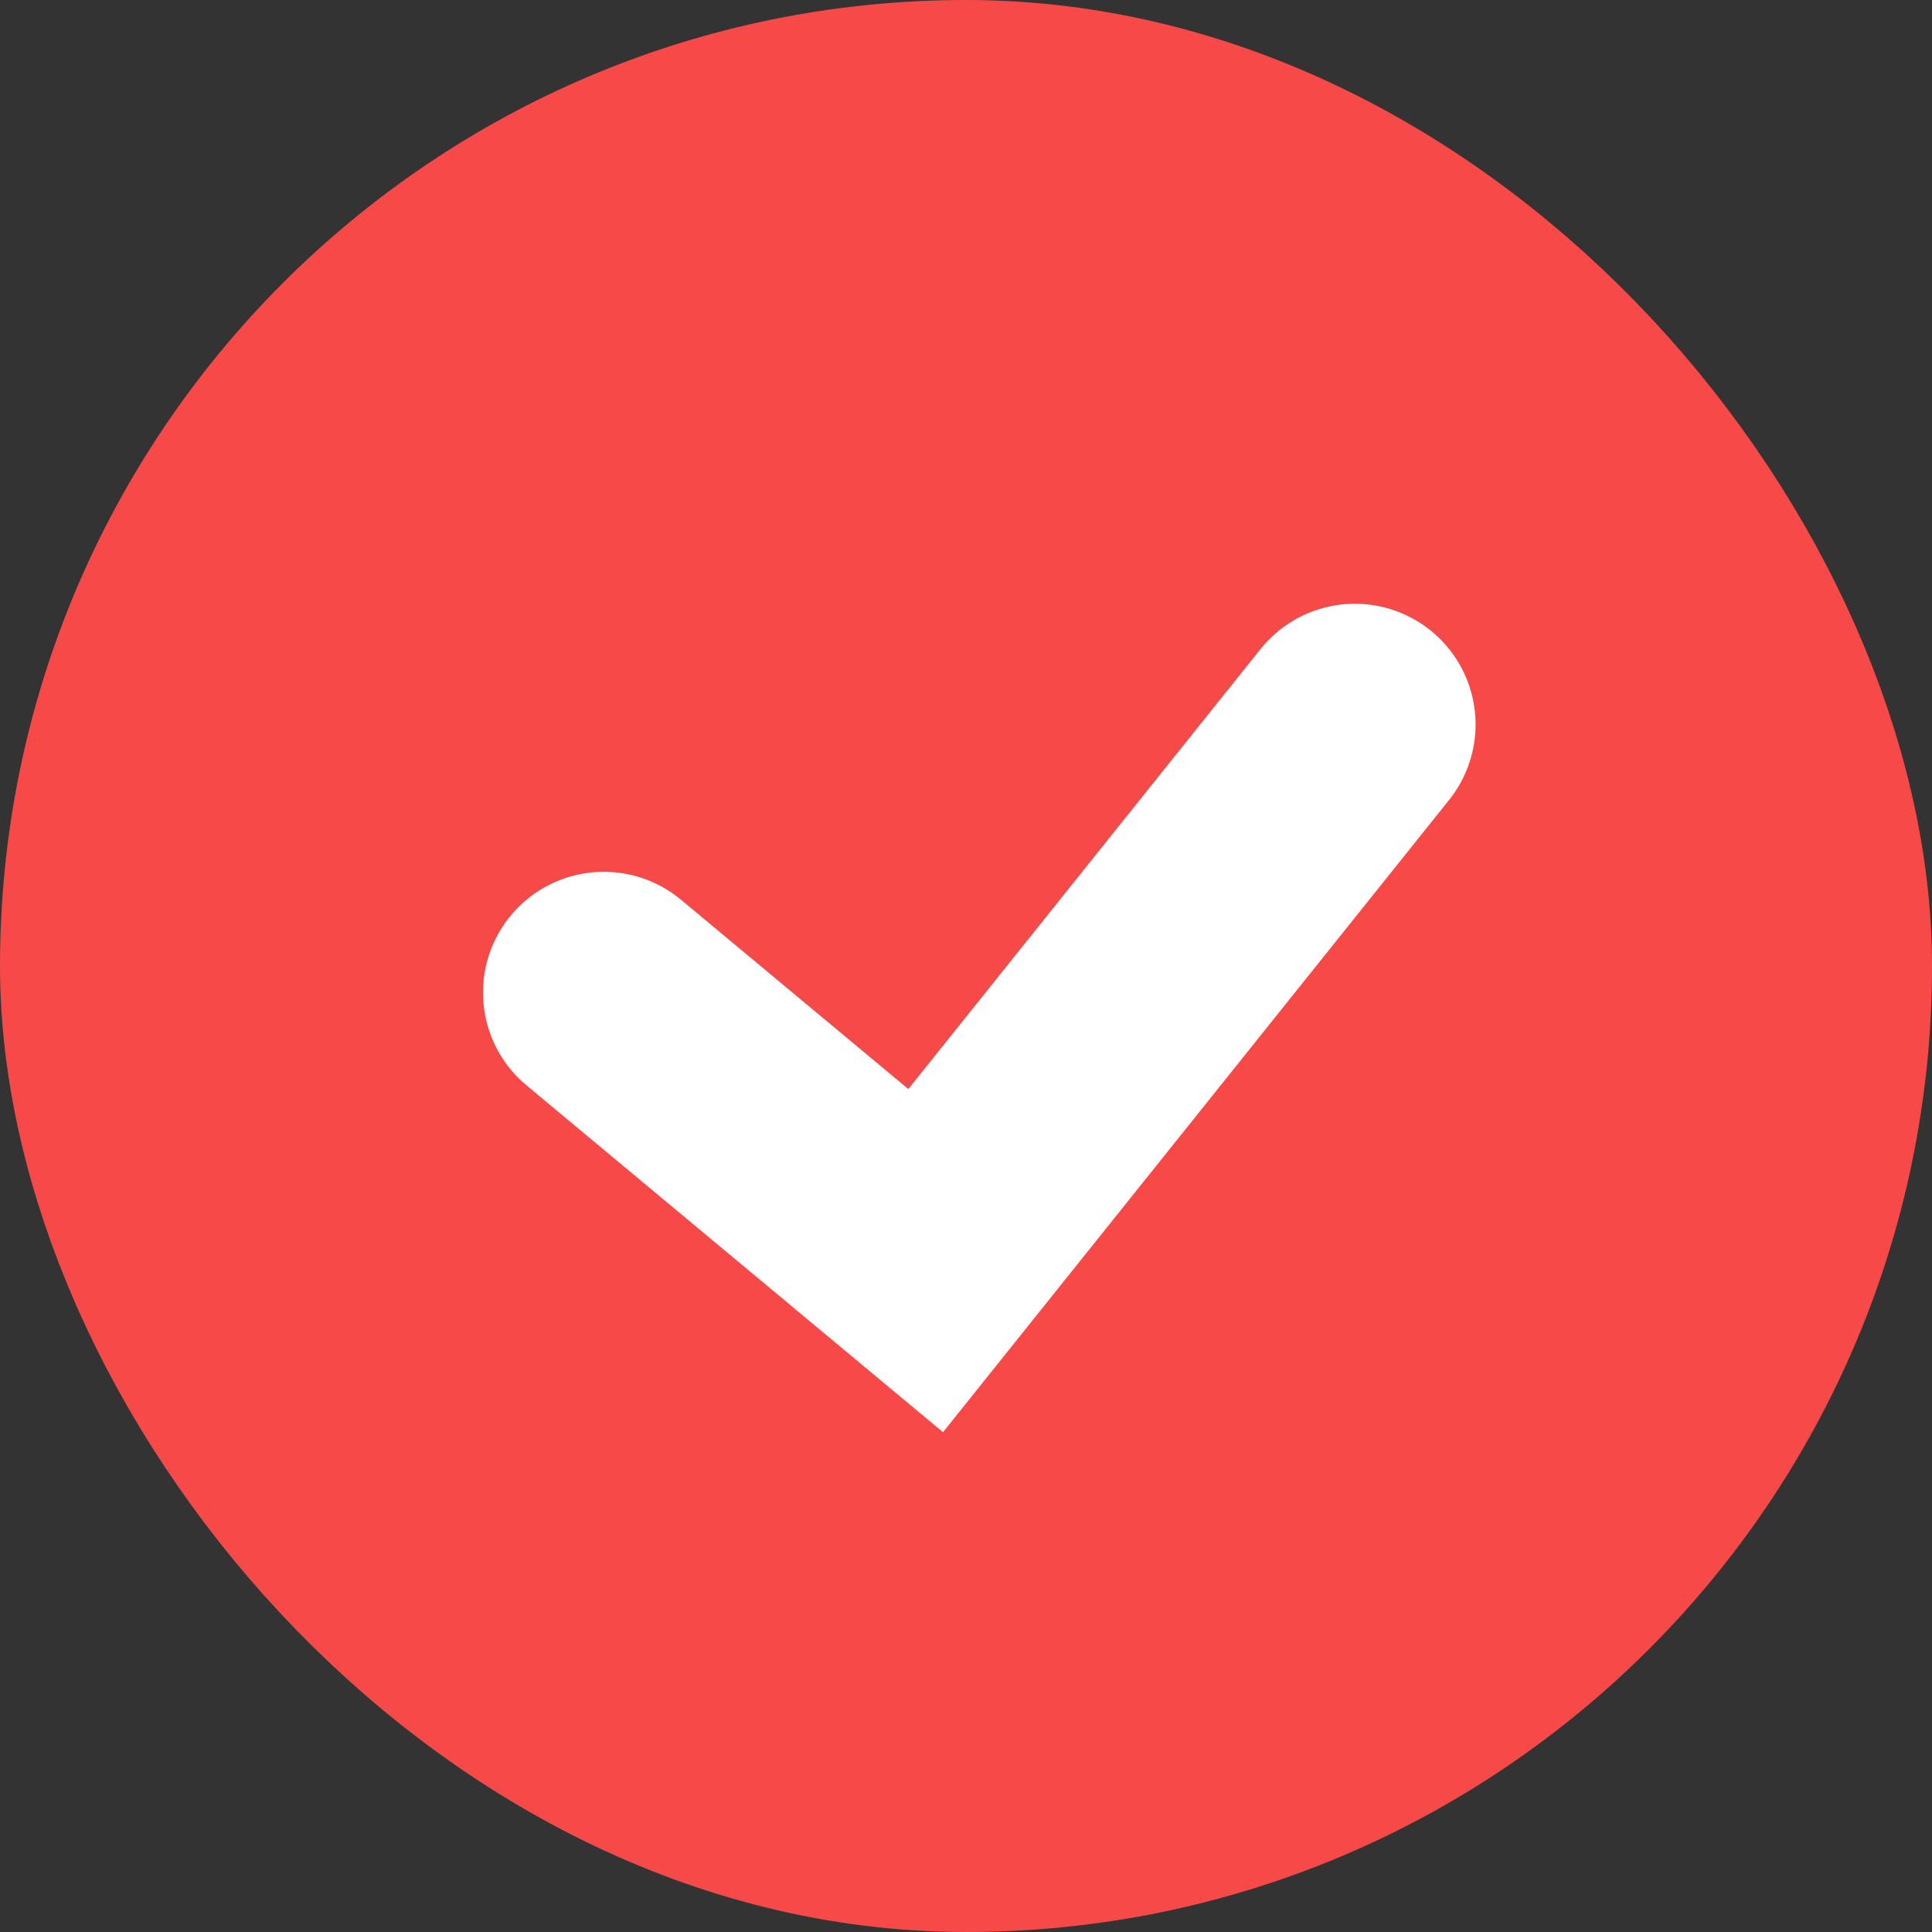
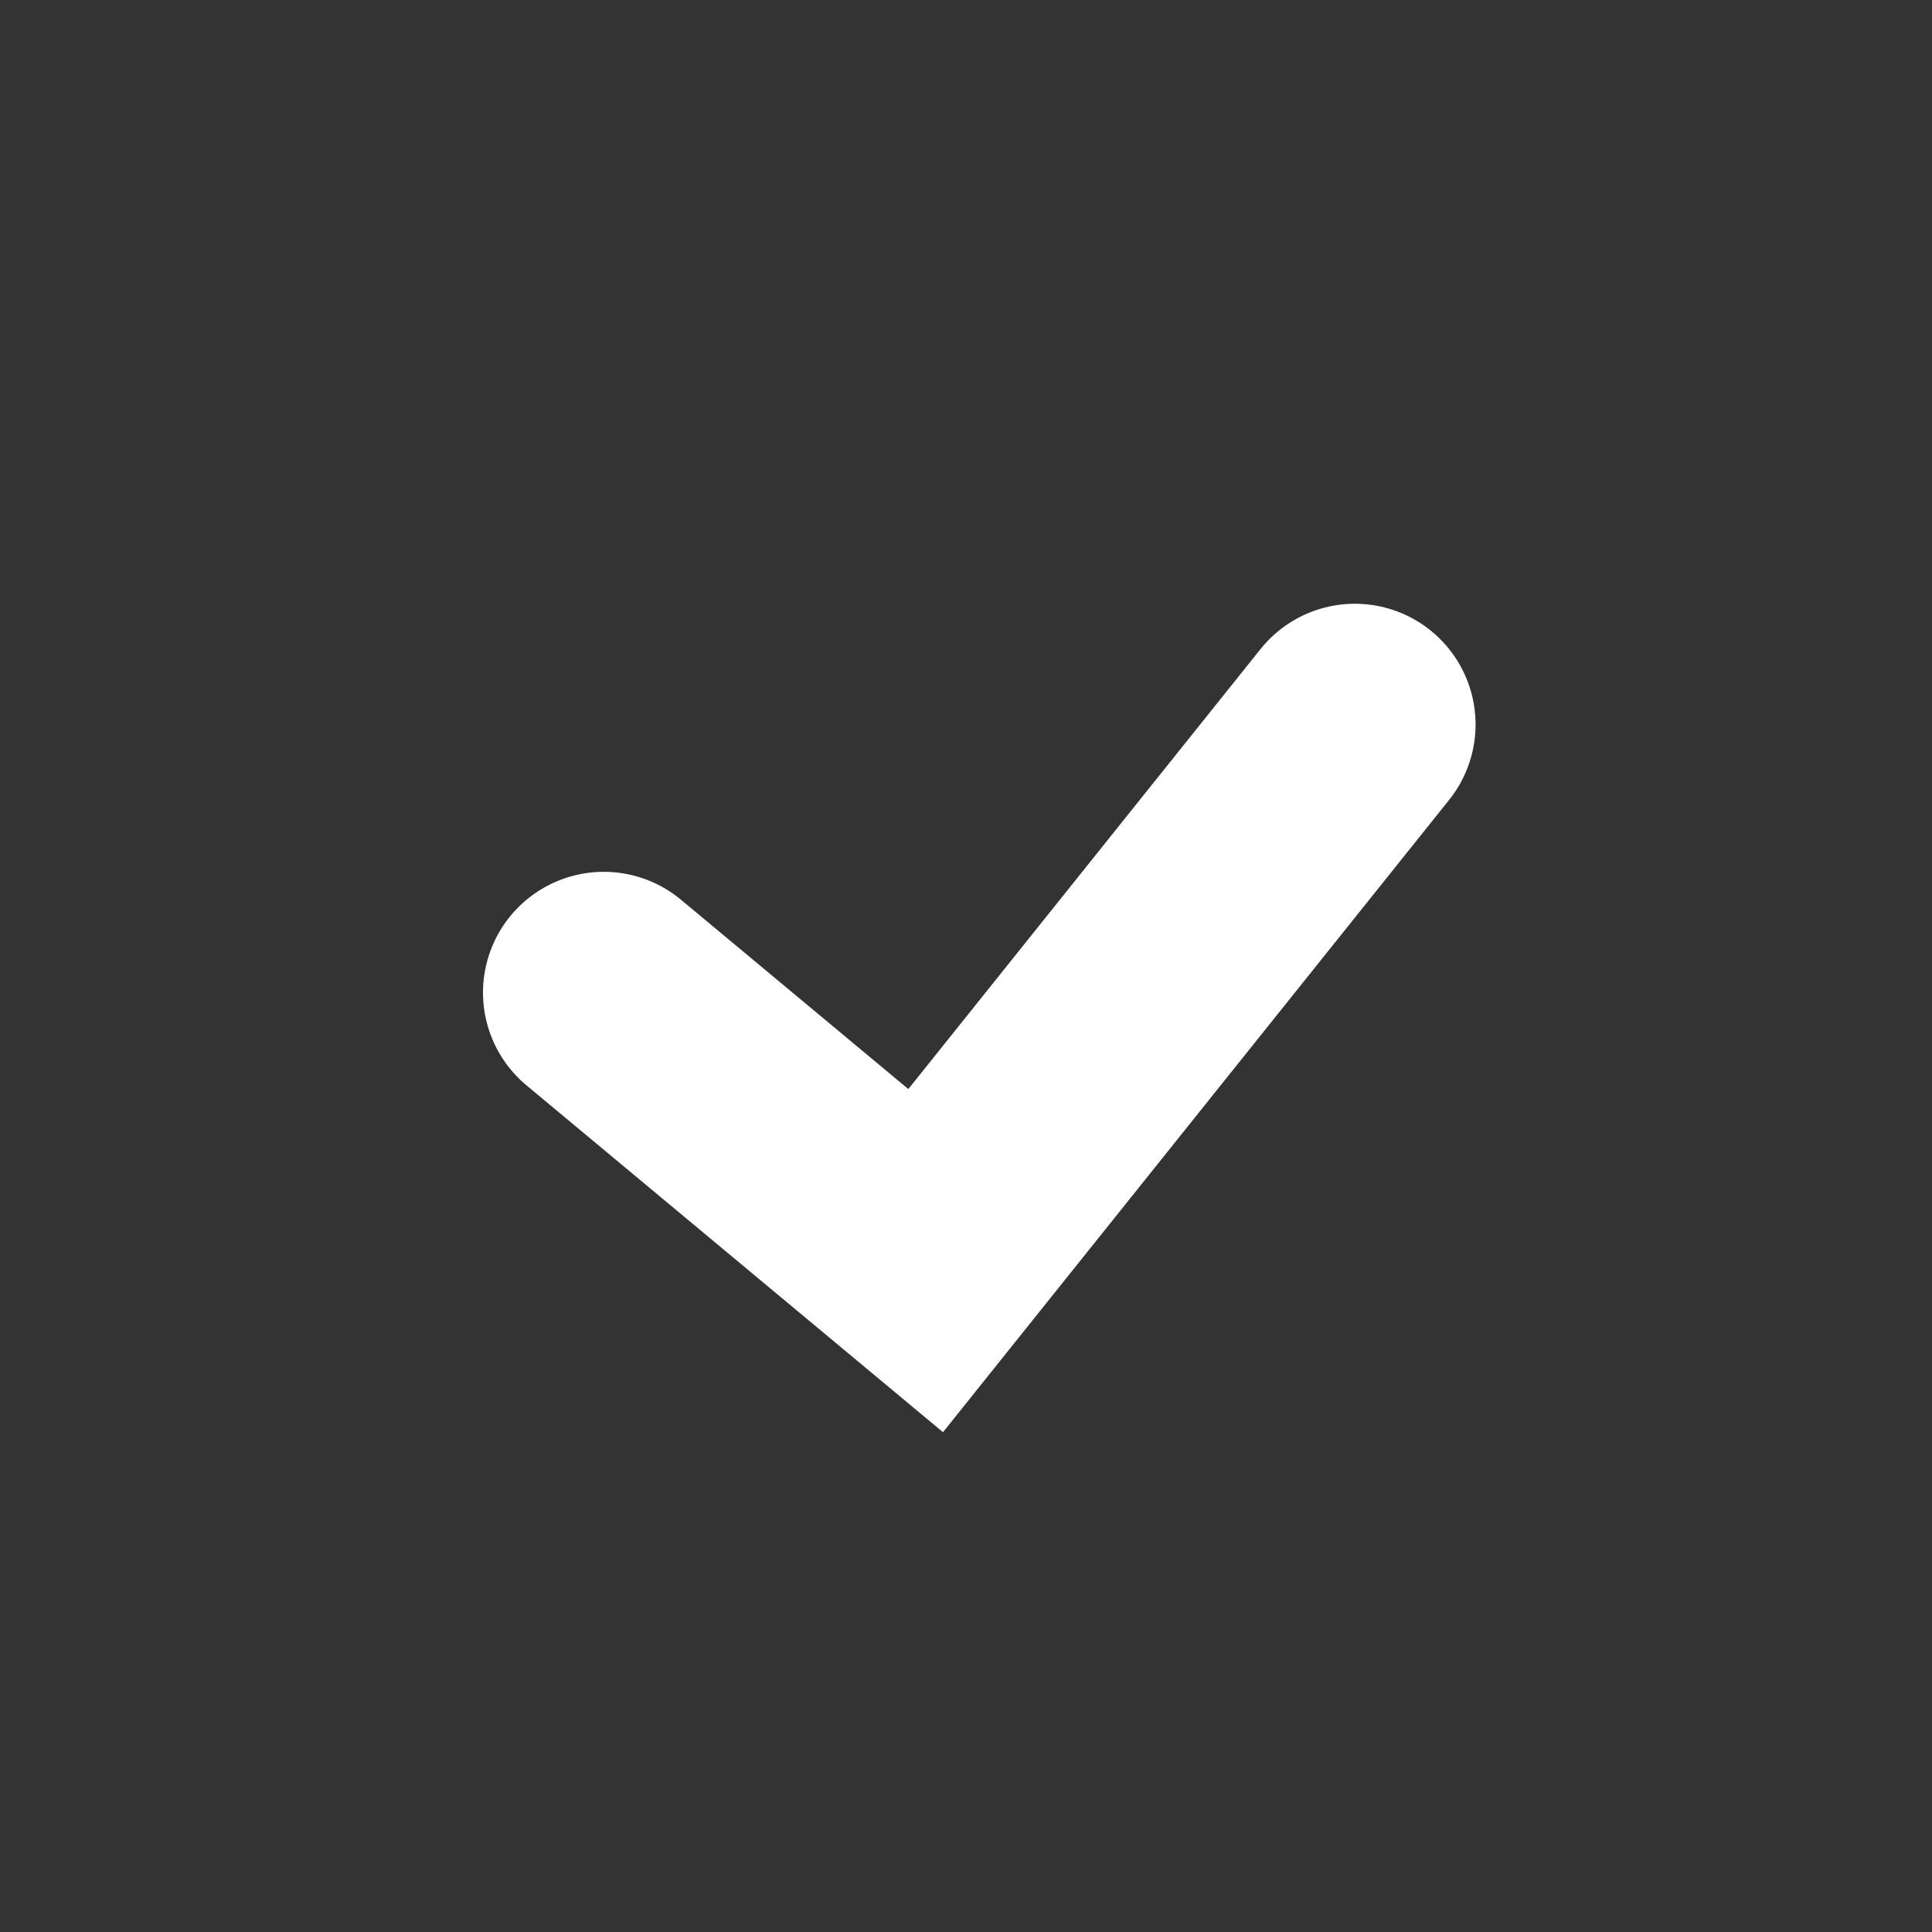
<svg xmlns="http://www.w3.org/2000/svg" width="16" height="16" viewBox="0 0 16 16" fill="none">
  <rect x="0" y="0" width="16" height="16" fill="#333333" stroke="none" />
-   <rect x="1" y="1" width="14" height="14" rx="7" fill="#F84949" stroke="#F84949" stroke-width="2" />
  <path d="M5 8.22L7.666 10.44L11.22 6" stroke="white" stroke-width="2" stroke-linecap="round" />
</svg>